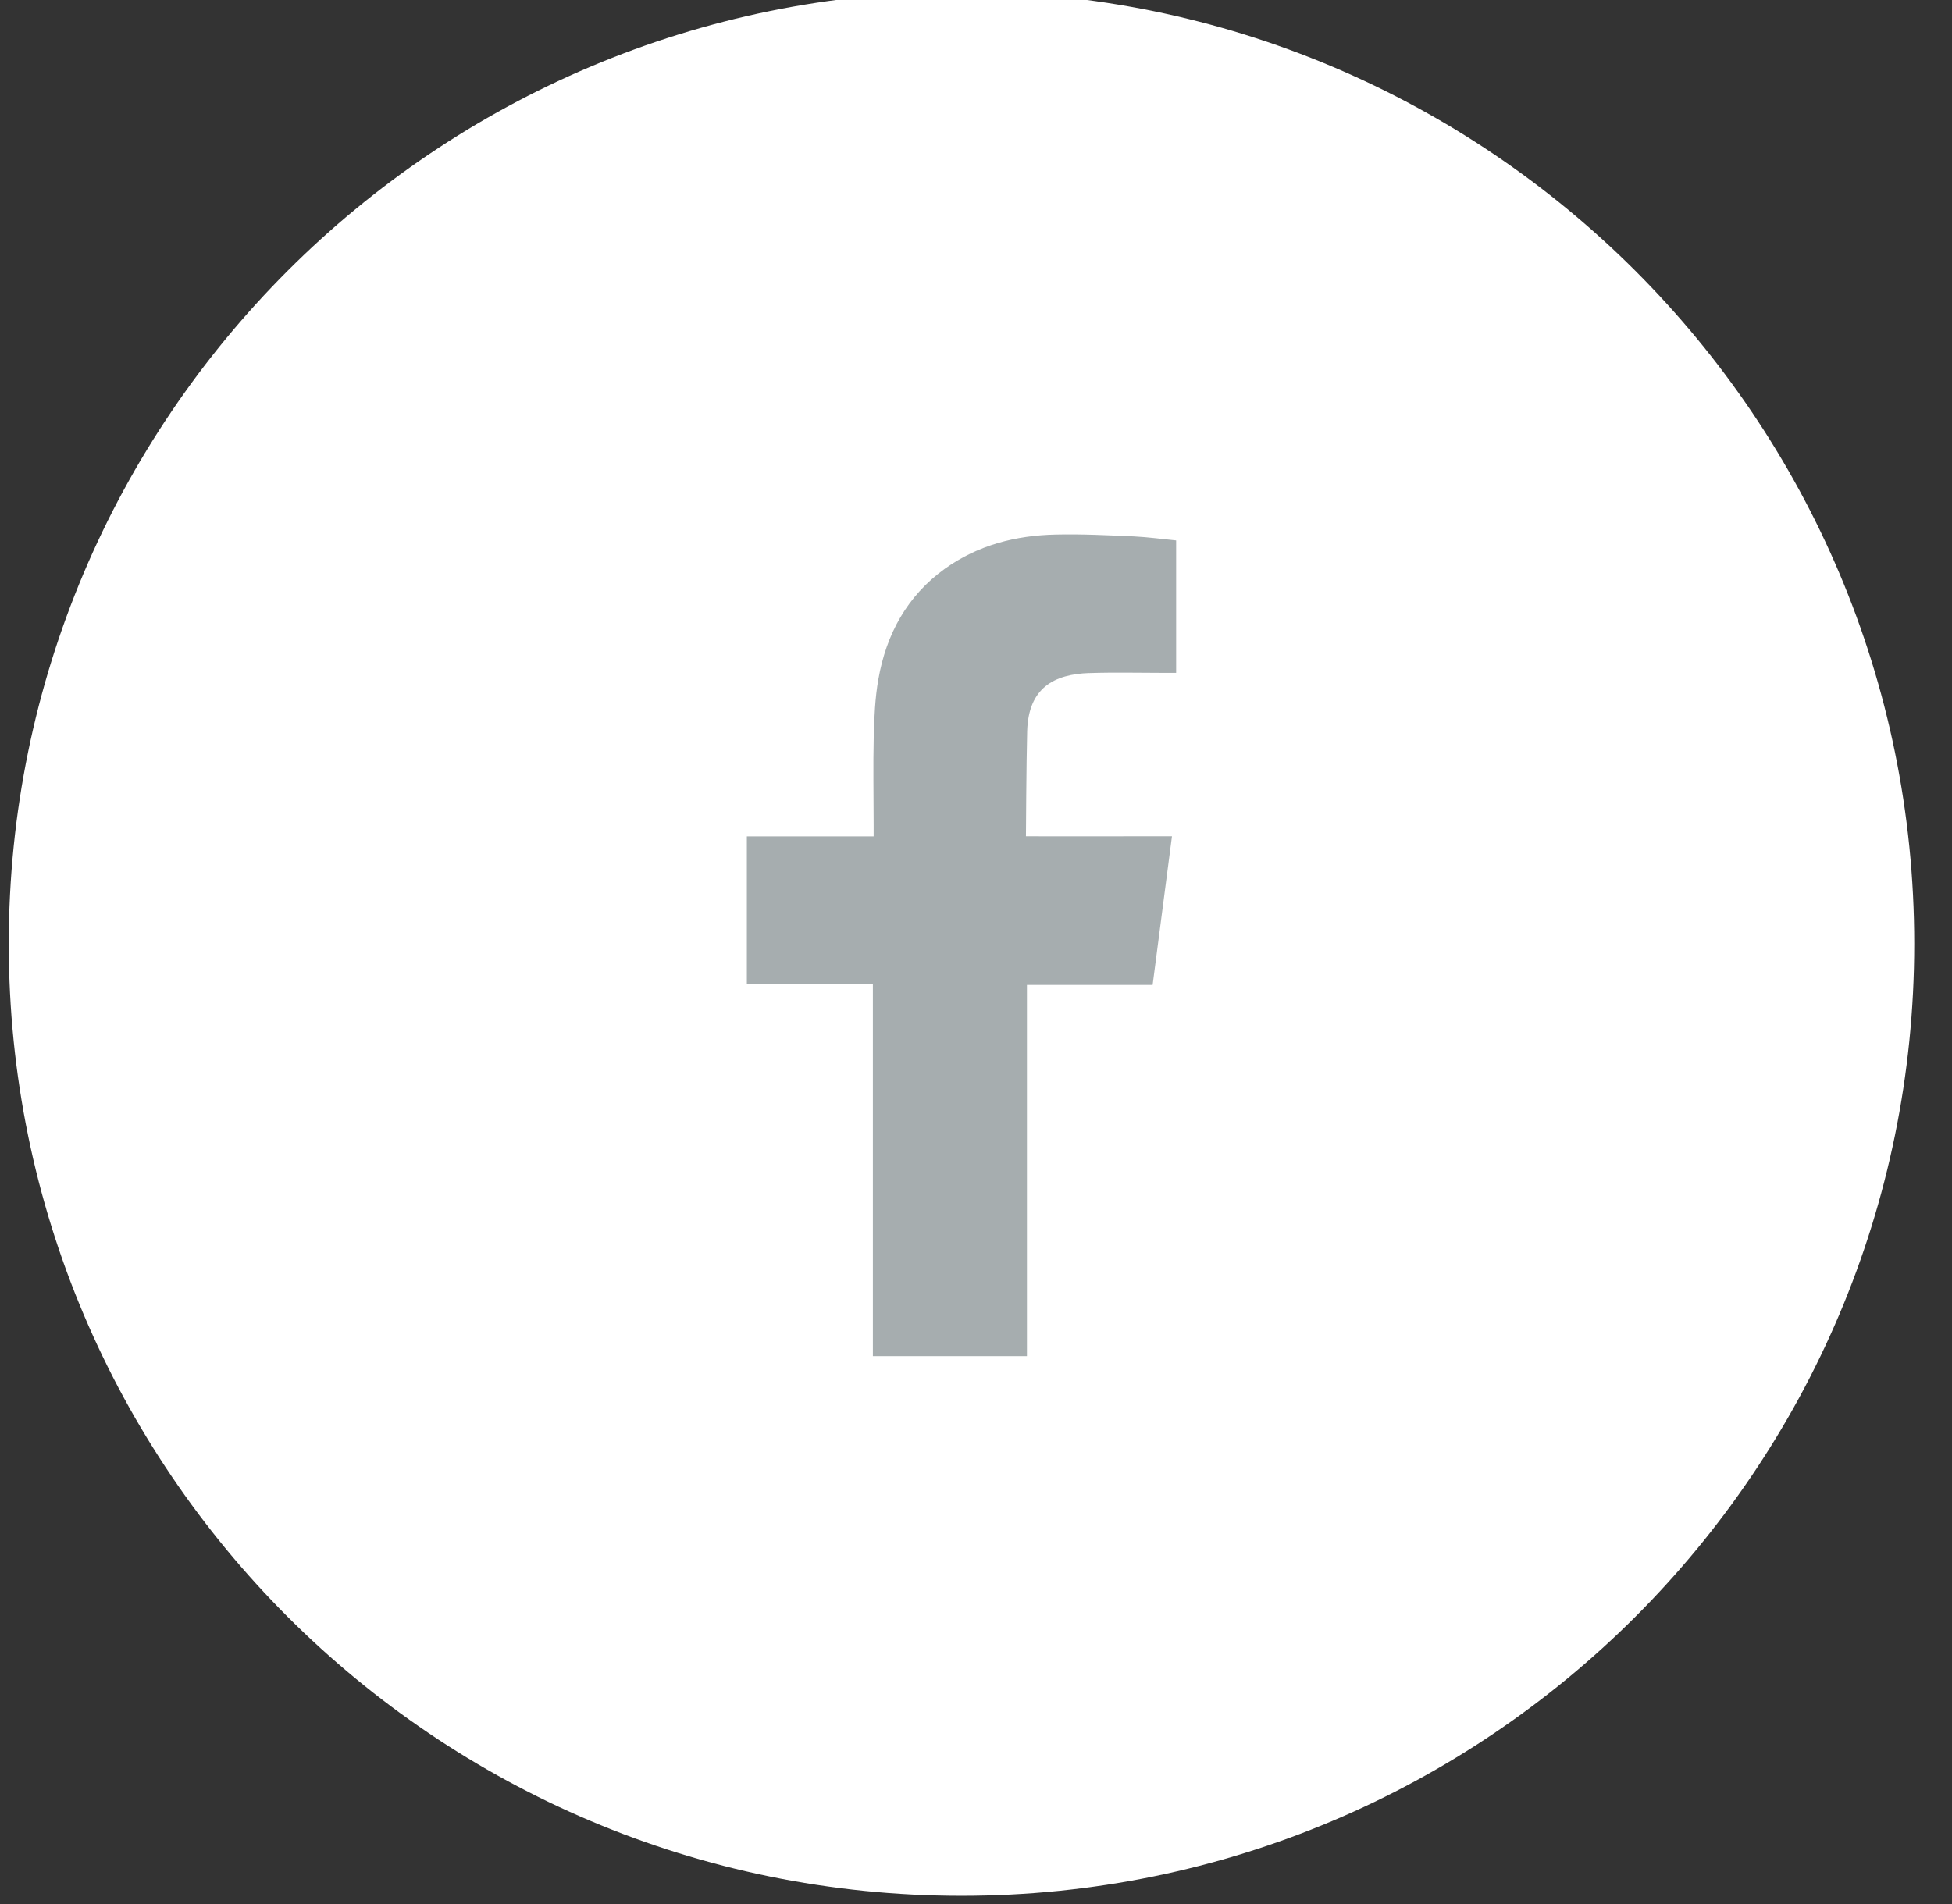
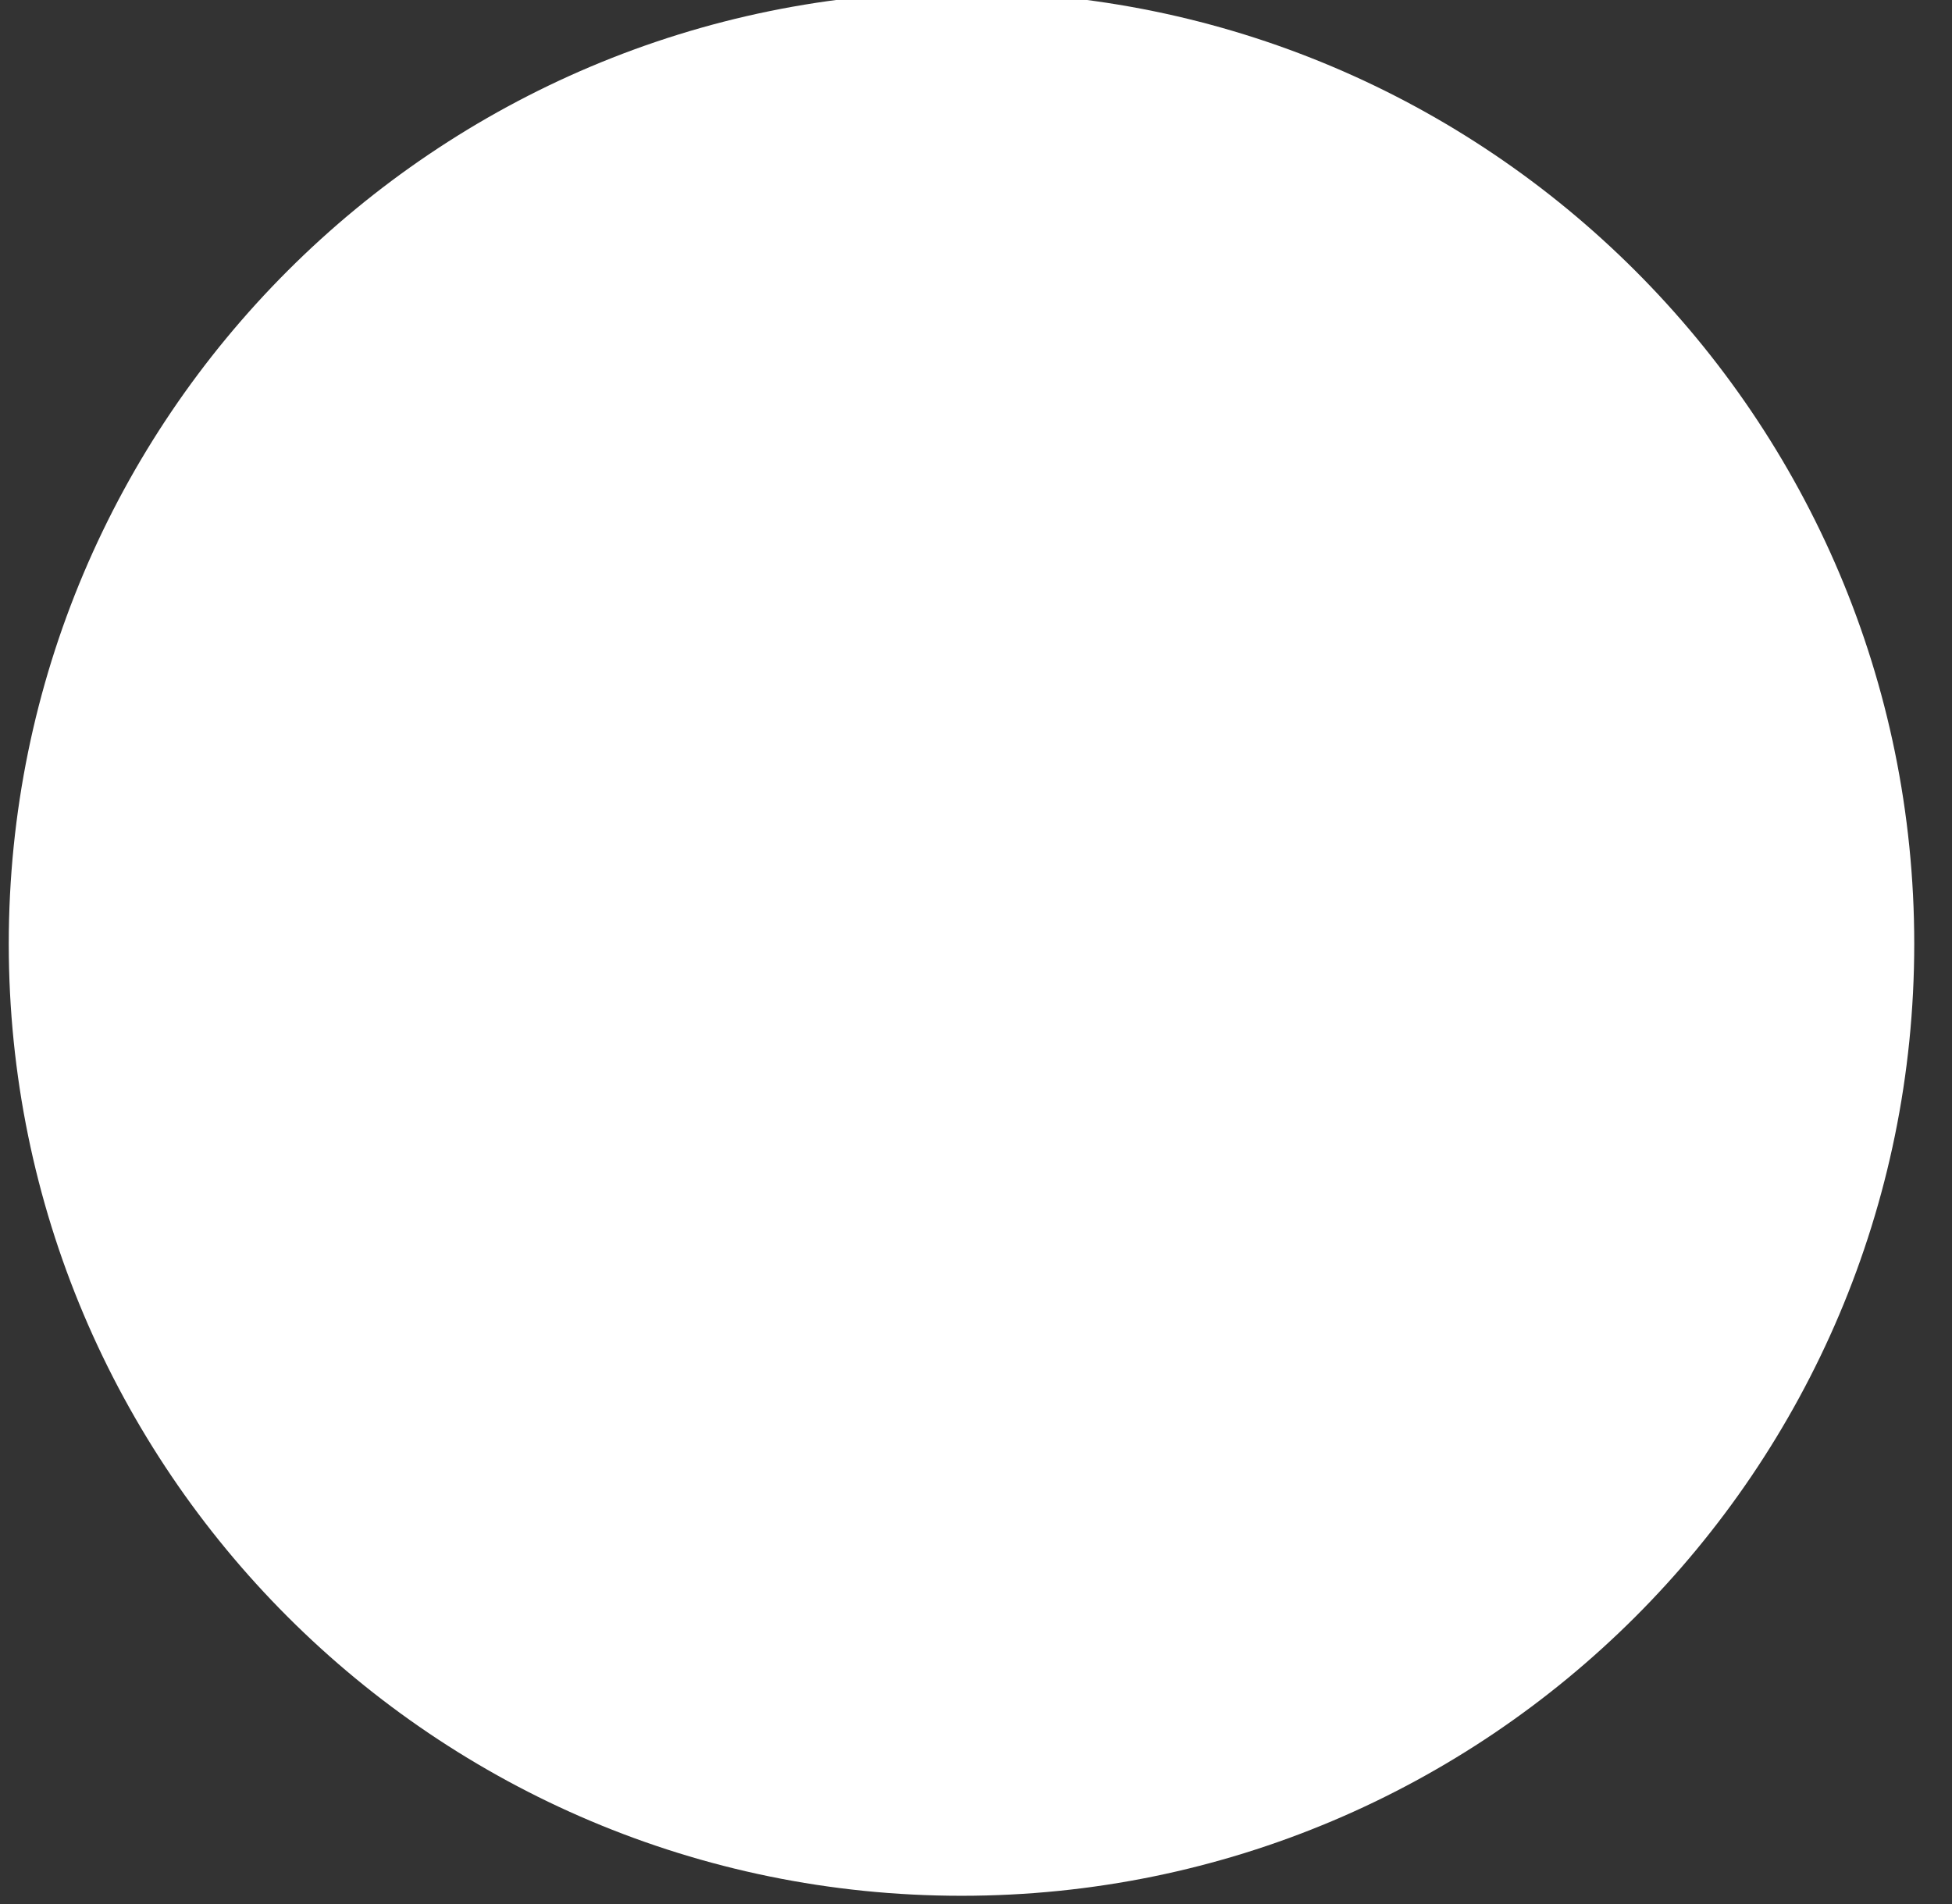
<svg xmlns="http://www.w3.org/2000/svg" width="41" height="40" viewBox="0 0 41 40" fill="none">
  <rect x="0" y="0" width="41" height="40" fill="#333333" stroke="none" />
  <path d="M20.195 39.827C31.247 39.827 40.207 30.873 40.207 19.828C40.207 8.782 31.247 -0.172 20.195 -0.172C9.143 -0.172 0.184 8.782 0.184 19.828C0.184 30.873 9.143 39.827 20.195 39.827Z" fill="white" />
-   <path fill-rule="evenodd" clip-rule="evenodd" d="M22.877 14.14C23.412 14.122 23.947 14.136 24.484 14.136H24.704V11.353C24.418 11.325 24.119 11.284 23.82 11.269C23.271 11.245 22.721 11.217 22.172 11.23C21.334 11.248 20.54 11.452 19.846 11.948C19.051 12.521 18.615 13.323 18.449 14.271C18.38 14.662 18.363 15.067 18.352 15.465C18.337 16.089 18.35 16.713 18.35 17.337V17.571H15.687V20.678H18.334V28.49H21.57V20.691H24.21C24.345 19.657 24.477 18.634 24.616 17.569C24.403 17.569 24.212 17.569 24.022 17.569C23.272 17.572 21.549 17.569 21.549 17.569C21.549 17.569 21.557 16.029 21.575 15.36C21.601 14.445 22.144 14.165 22.878 14.139L22.877 14.14Z" fill="#A6ADAF" />
</svg>